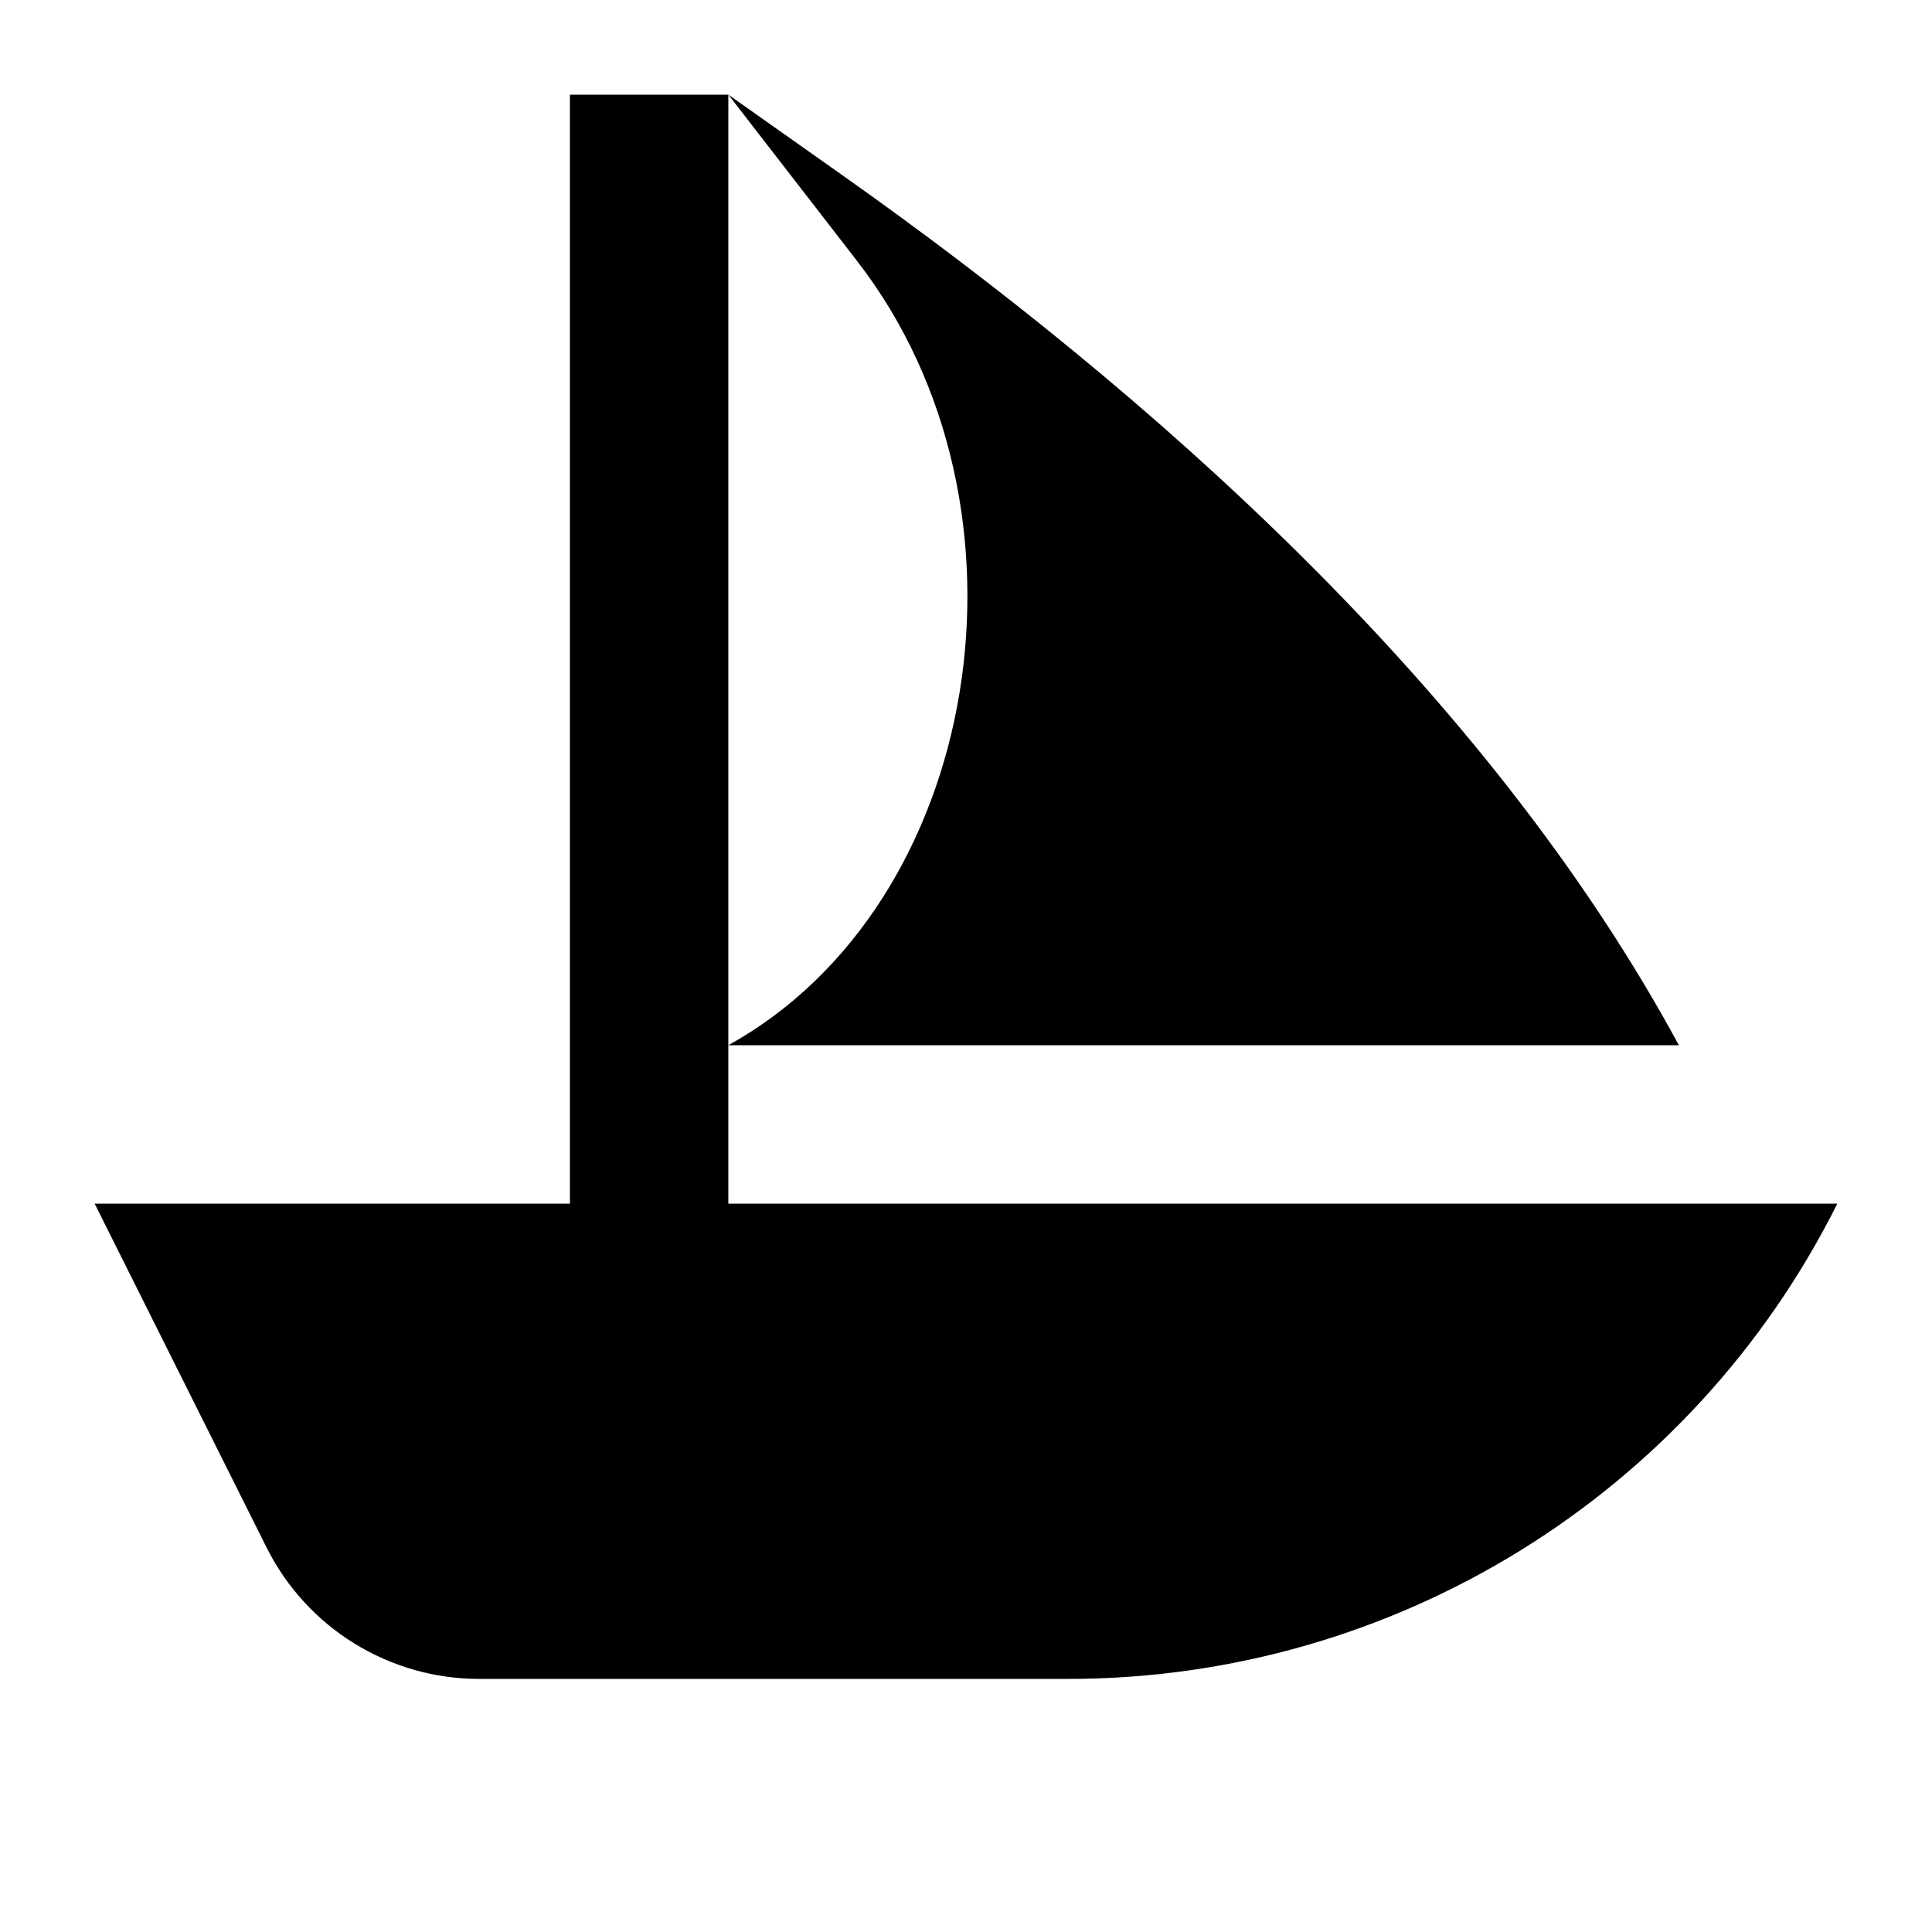
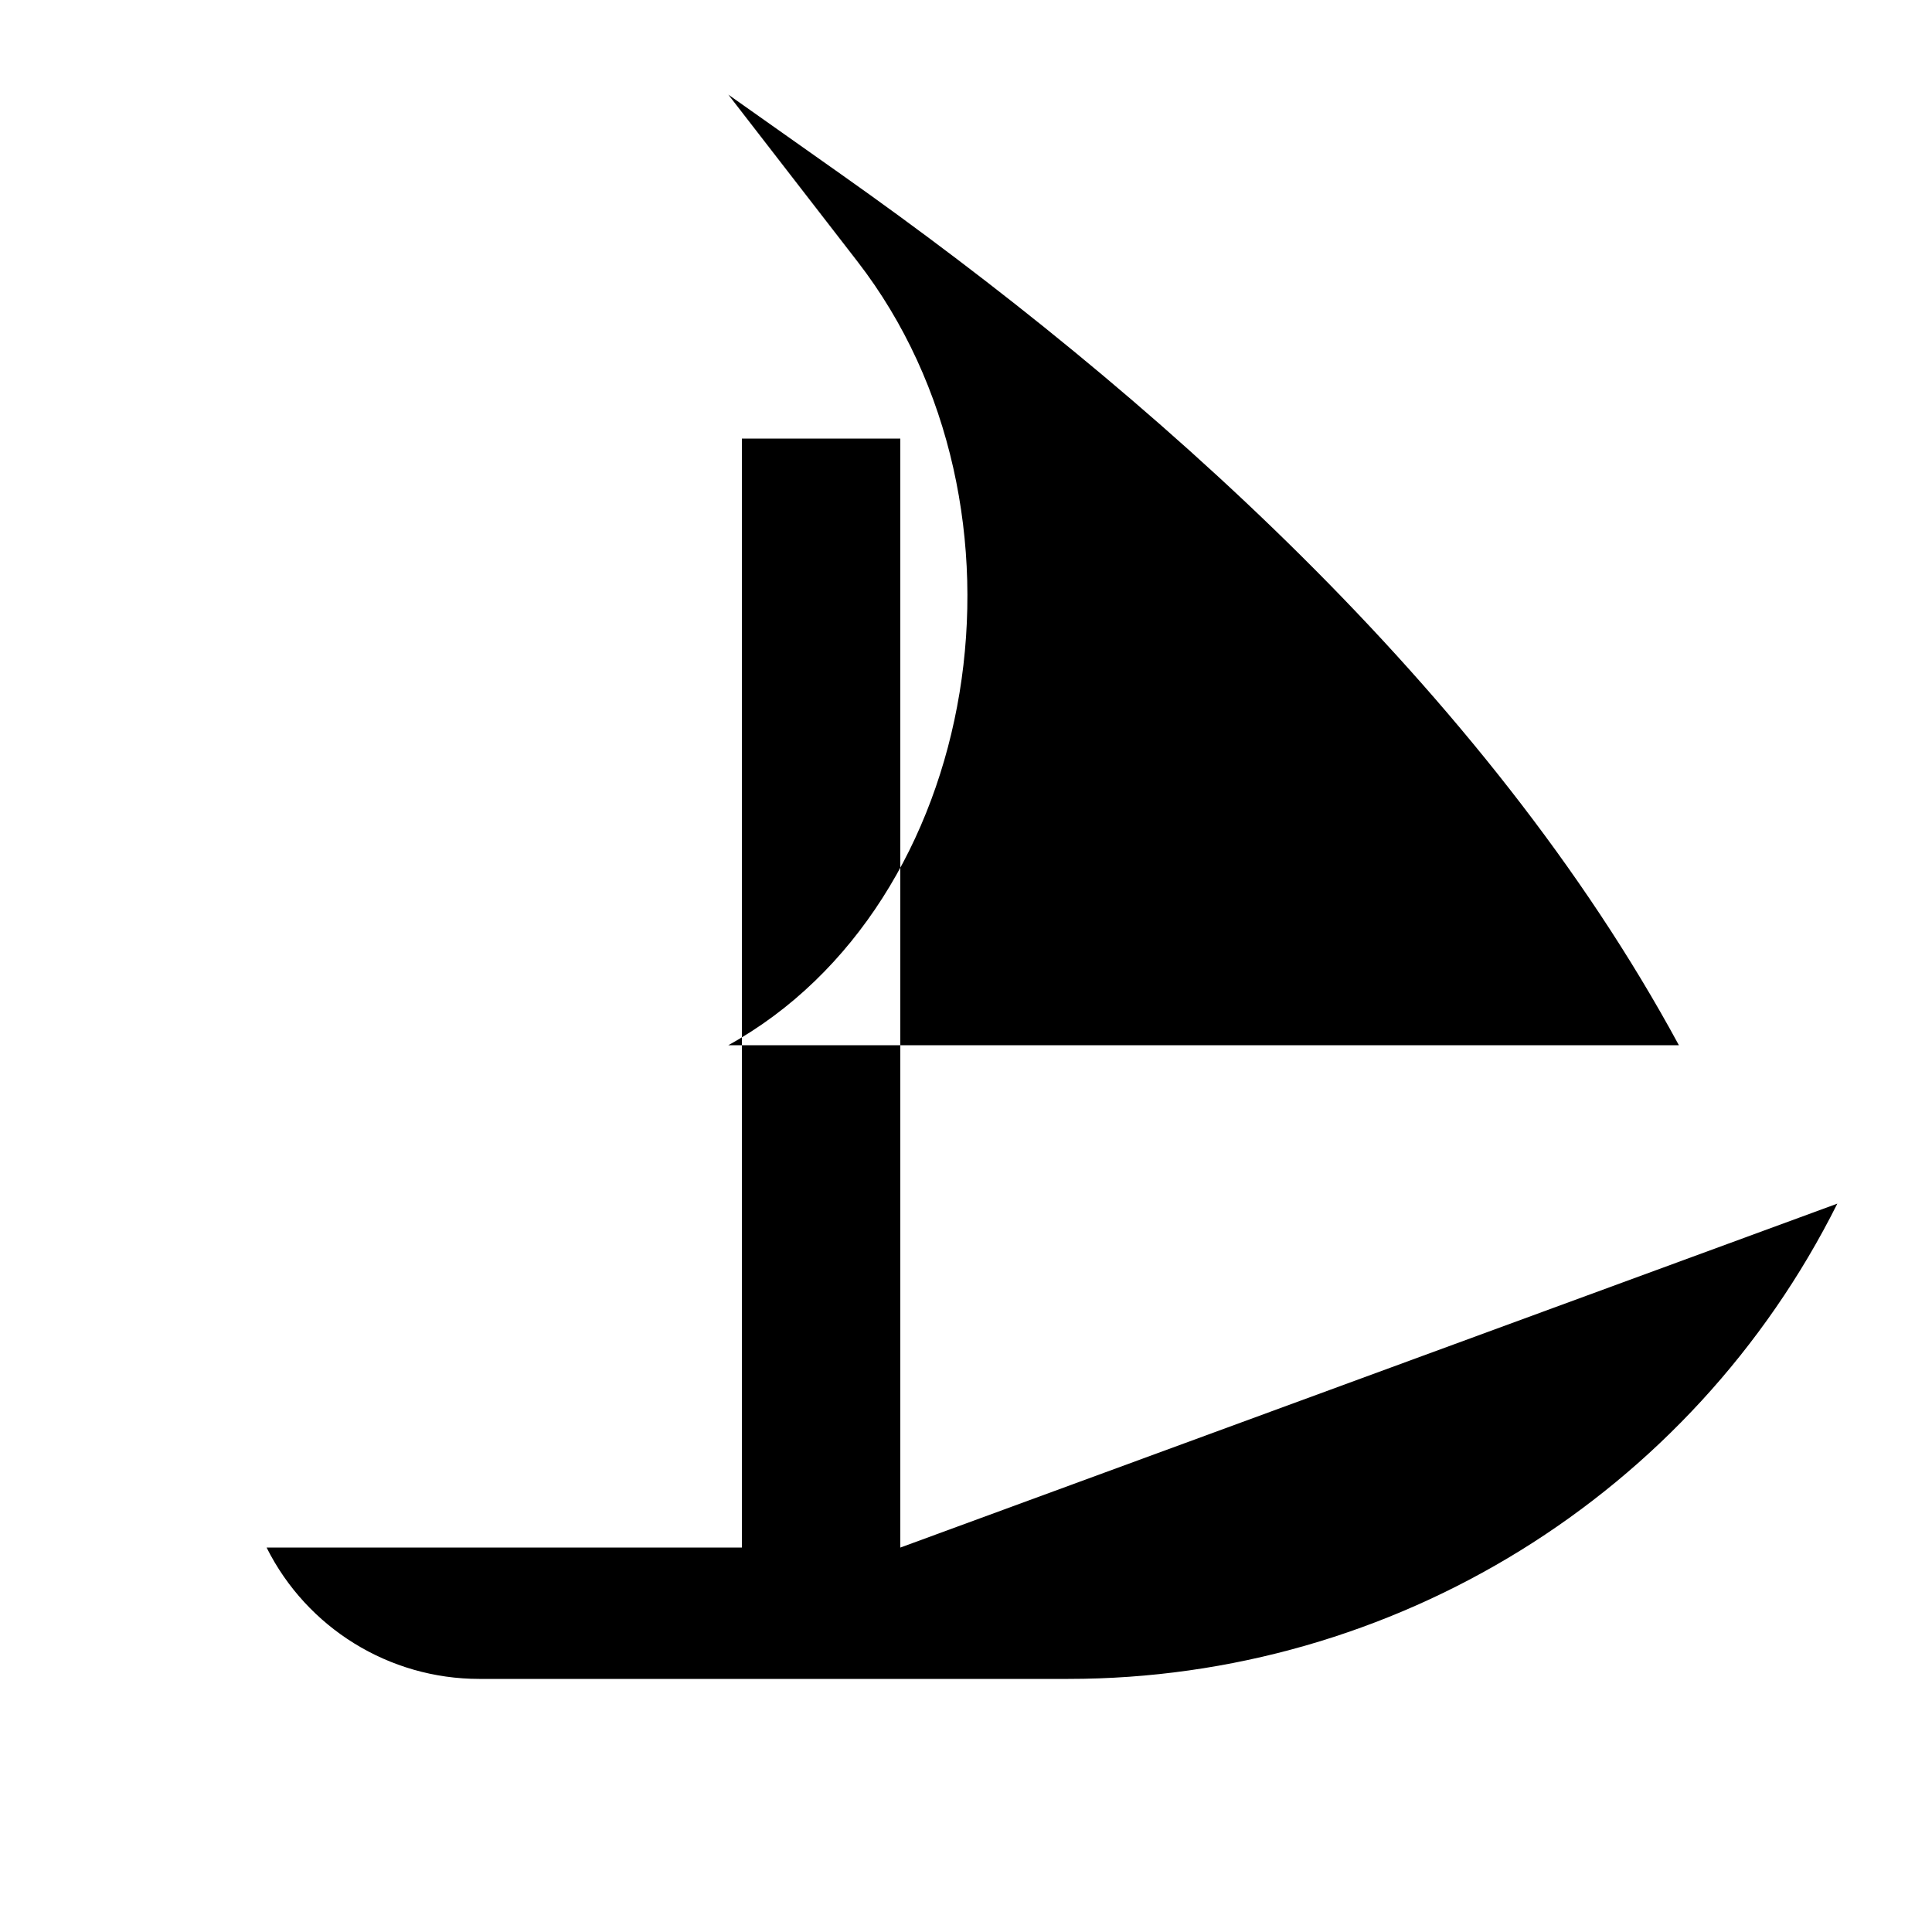
<svg xmlns="http://www.w3.org/2000/svg" fill="#000000" width="800px" height="800px" version="1.1" viewBox="144 144 512 512">
-   <path d="m337.06 420.97-0.039 0.023h251.9c-51.199-94.594-141.02-173.61-222.01-230.79l-29.891-21.117 34.215 44.211c50.426 65.18 33.105 170.41-34.176 207.67zm293.85 42.008c-38.602 77.207-117.49 125.95-203.79 125.95h-156.12c-23.871 0-45.68-13.496-56.344-34.805l-45.574-91.145h125.95v-293.89h41.984v293.89z" fill-rule="evenodd" />
+   <path d="m337.06 420.97-0.039 0.023h251.9c-51.199-94.594-141.02-173.61-222.01-230.79l-29.891-21.117 34.215 44.211c50.426 65.18 33.105 170.41-34.176 207.67zm293.85 42.008c-38.602 77.207-117.49 125.95-203.79 125.95h-156.12c-23.871 0-45.68-13.496-56.344-34.805h125.95v-293.89h41.984v293.89z" fill-rule="evenodd" />
</svg>